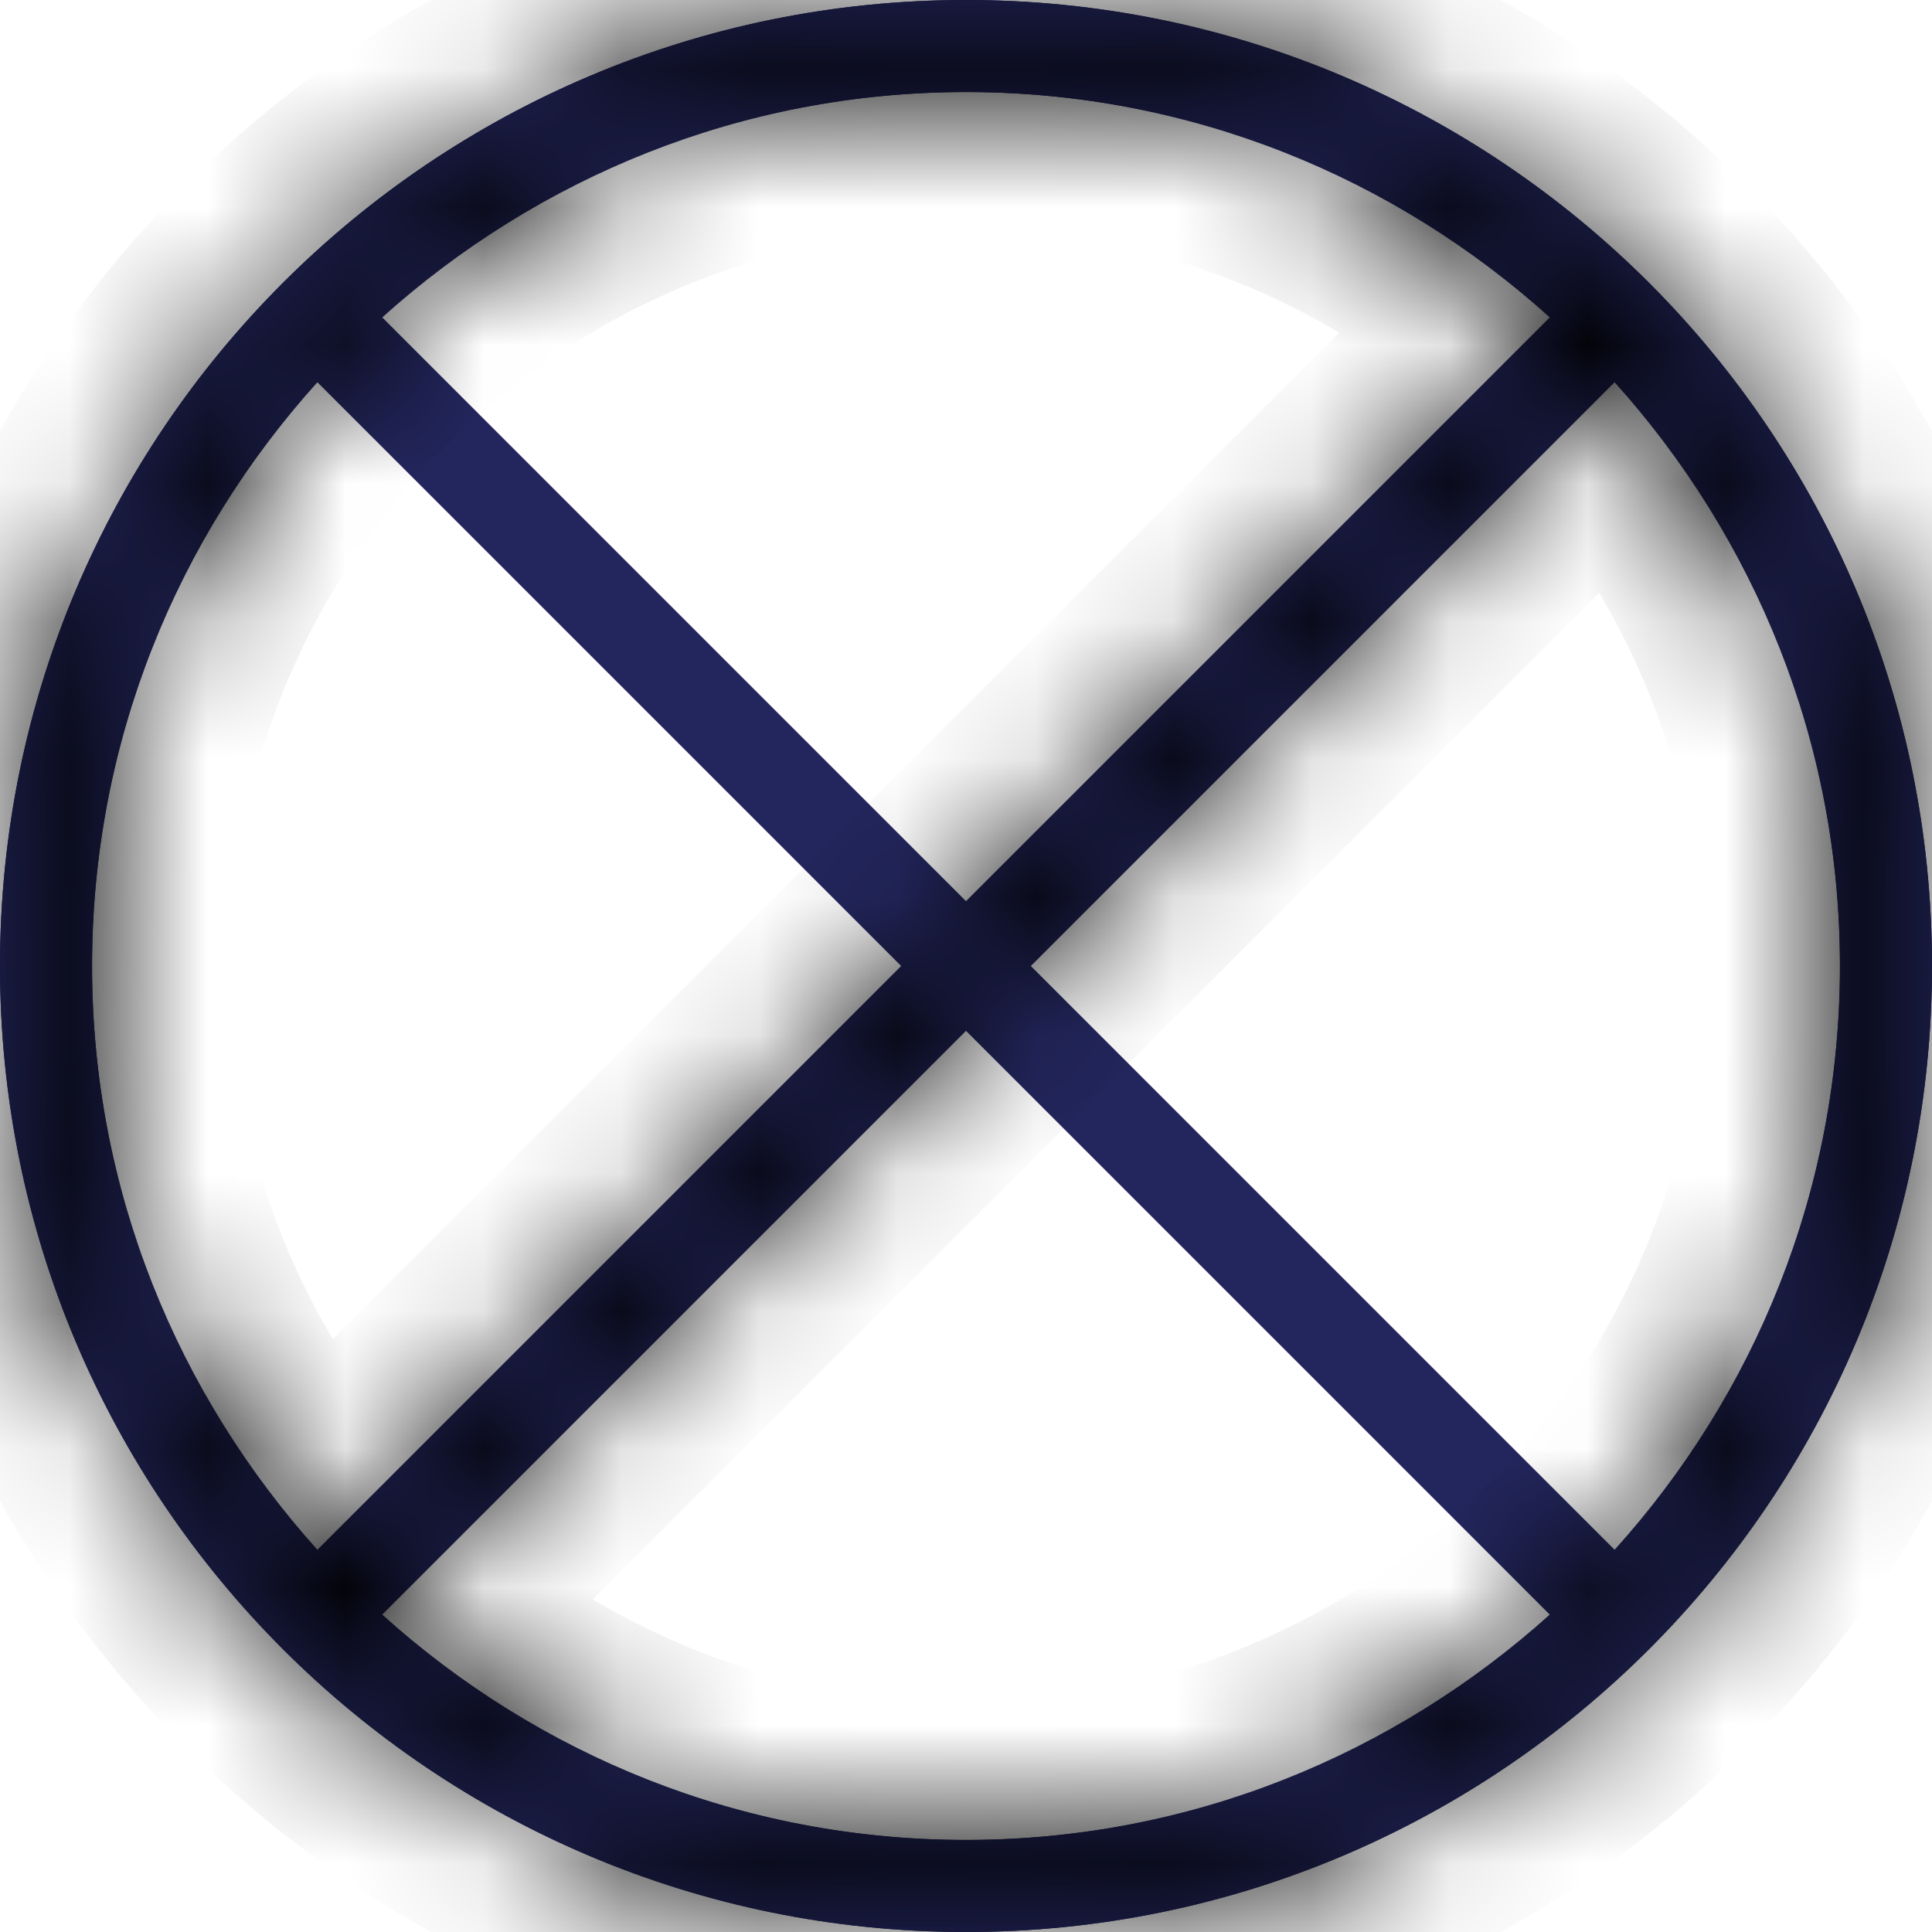
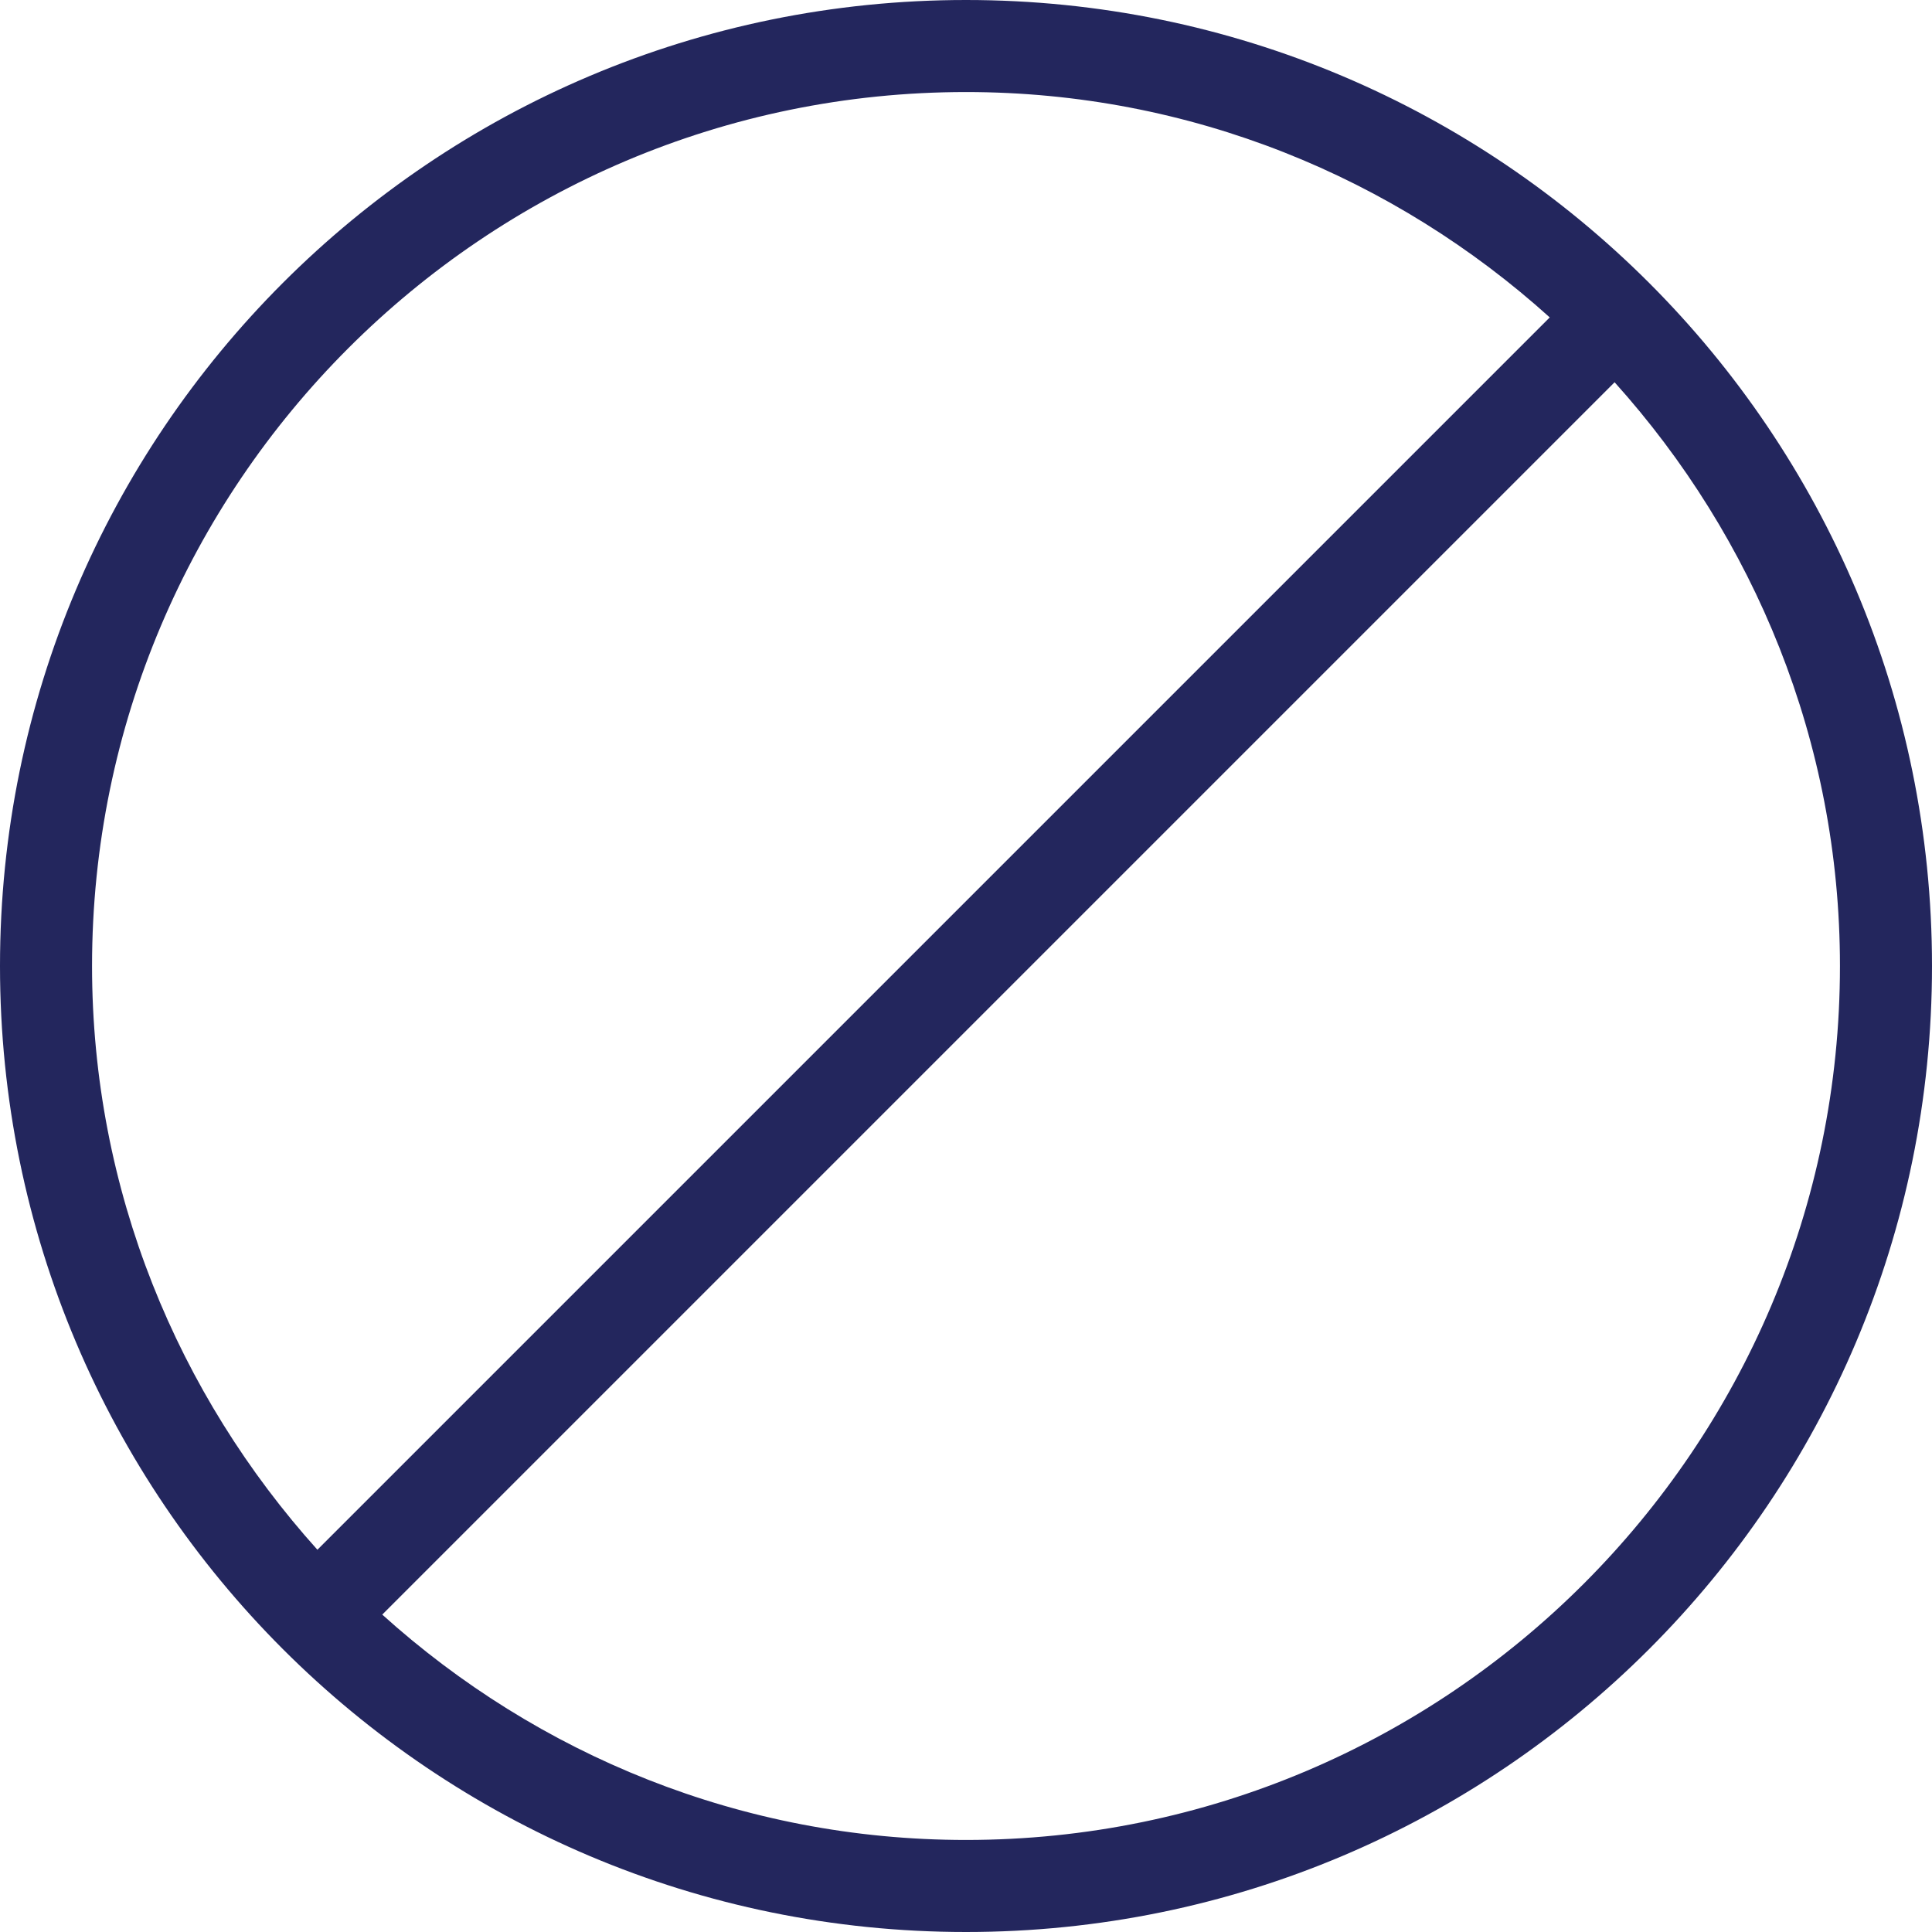
<svg xmlns="http://www.w3.org/2000/svg" width="14" height="14" viewBox="0 0 14 14" fill="none">
  <g clip-path="url(#clip0_245_4295)">
-     <path d="M7 0C3.133 0 0 3.133 0 7C0 10.867 3.133 14 7 14C10.867 14 14 10.867 14 7C14 3.133 10.867 0 7 0ZM0.667 7C0.667 5.373 1.287 3.893 2.3 2.77L11.23 11.7C10.107 12.71 8.627 13.333 7 13.333C3.507 13.333 0.667 10.493 0.667 7ZM11.7 11.23L2.77 2.3C3.893 1.29 5.373 0.667 7 0.667C10.493 0.667 13.333 3.507 13.333 7C13.333 8.627 12.713 10.107 11.7 11.23Z" fill="#23265D" />
    <mask id="path-2-inside-1_245_4295" fill="white">
-       <path d="M14 7C14 3.133 10.867 -1.36962e-07 7 -3.0598e-07C3.133 -4.74997e-07 -1.36962e-07 3.133 -3.0598e-07 7C-4.74997e-07 10.867 3.133 14 7 14C10.867 14 14 10.867 14 7ZM7 0.667C8.627 0.667 10.107 1.287 11.23 2.3L2.3 11.23C1.29 10.107 0.667 8.627 0.667 7C0.667 3.507 3.507 0.667 7 0.667ZM2.77 11.7L11.7 2.77C12.71 3.893 13.333 5.373 13.333 7C13.333 10.493 10.493 13.333 7 13.333C5.373 13.333 3.893 12.713 2.77 11.7Z" />
-     </mask>
+       </mask>
    <path d="M14 7C14 3.133 10.867 -1.36962e-07 7 -3.0598e-07C3.133 -4.74997e-07 -1.36962e-07 3.133 -3.0598e-07 7C-4.74997e-07 10.867 3.133 14 7 14C10.867 14 14 10.867 14 7ZM7 0.667C8.627 0.667 10.107 1.287 11.23 2.3L2.3 11.23C1.29 10.107 0.667 8.627 0.667 7C0.667 3.507 3.507 0.667 7 0.667ZM2.77 11.7L11.7 2.77C12.71 3.893 13.333 5.373 13.333 7C13.333 10.493 10.493 13.333 7 13.333C5.373 13.333 3.893 12.713 2.77 11.7Z" fill="#23265D" />
    <path d="M11.23 2.3L11.937 3.007L12.682 2.263L11.9 1.557L11.23 2.3ZM2.3 11.23L1.556 11.899L2.261 12.683L3.007 11.937L2.3 11.23ZM2.77 11.7L2.063 10.993L1.318 11.737L2.1 12.443L2.77 11.7ZM11.7 2.77L12.444 2.101L11.739 1.317L10.993 2.063L11.7 2.77ZM15 7C15 2.581 11.419 -1 7 -1L7 1C10.314 1 13 3.686 13 7L15 7ZM7 -1C2.581 -1 -1 2.581 -1 7L1 7C1 3.686 3.686 1 7 1L7 -1ZM-1 7C-1 11.419 2.581 15 7 15L7 13C3.686 13 1 10.314 1 7L-1 7ZM7 15C11.419 15 15 11.419 15 7L13 7C13 10.314 10.314 13 7 13L7 15ZM7 1.667C8.367 1.667 9.611 2.186 10.56 3.043L11.9 1.557C10.602 0.387 8.887 -0.333 7 -0.333L7 1.667ZM10.523 1.593L1.593 10.523L3.007 11.937L11.937 3.007L10.523 1.593ZM3.044 10.561C2.189 9.611 1.667 8.365 1.667 7L-0.333 7C-0.333 8.888 0.391 10.603 1.556 11.899L3.044 10.561ZM1.667 7C1.667 4.059 4.059 1.667 7 1.667L7 -0.333C2.954 -0.333 -0.333 2.954 -0.333 7L1.667 7ZM3.477 12.407L12.407 3.477L10.993 2.063L2.063 10.993L3.477 12.407ZM10.956 3.439C11.811 4.389 12.333 5.635 12.333 7L14.333 7C14.333 5.112 13.609 3.397 12.444 2.101L10.956 3.439ZM12.333 7C12.333 9.941 9.941 12.333 7 12.333L7 14.333C11.046 14.333 14.333 11.046 14.333 7L12.333 7ZM7 12.333C5.633 12.333 4.389 11.814 3.44 10.957L2.1 12.443C3.398 13.613 5.113 14.333 7 14.333L7 12.333Z" fill="black" mask="url(#path-2-inside-1_245_4295)" />
  </g>
  <defs>
    <clipPath id="clip0_245_4295">
      <rect width="14" height="14" fill="white" />
    </clipPath>
  </defs>
</svg>